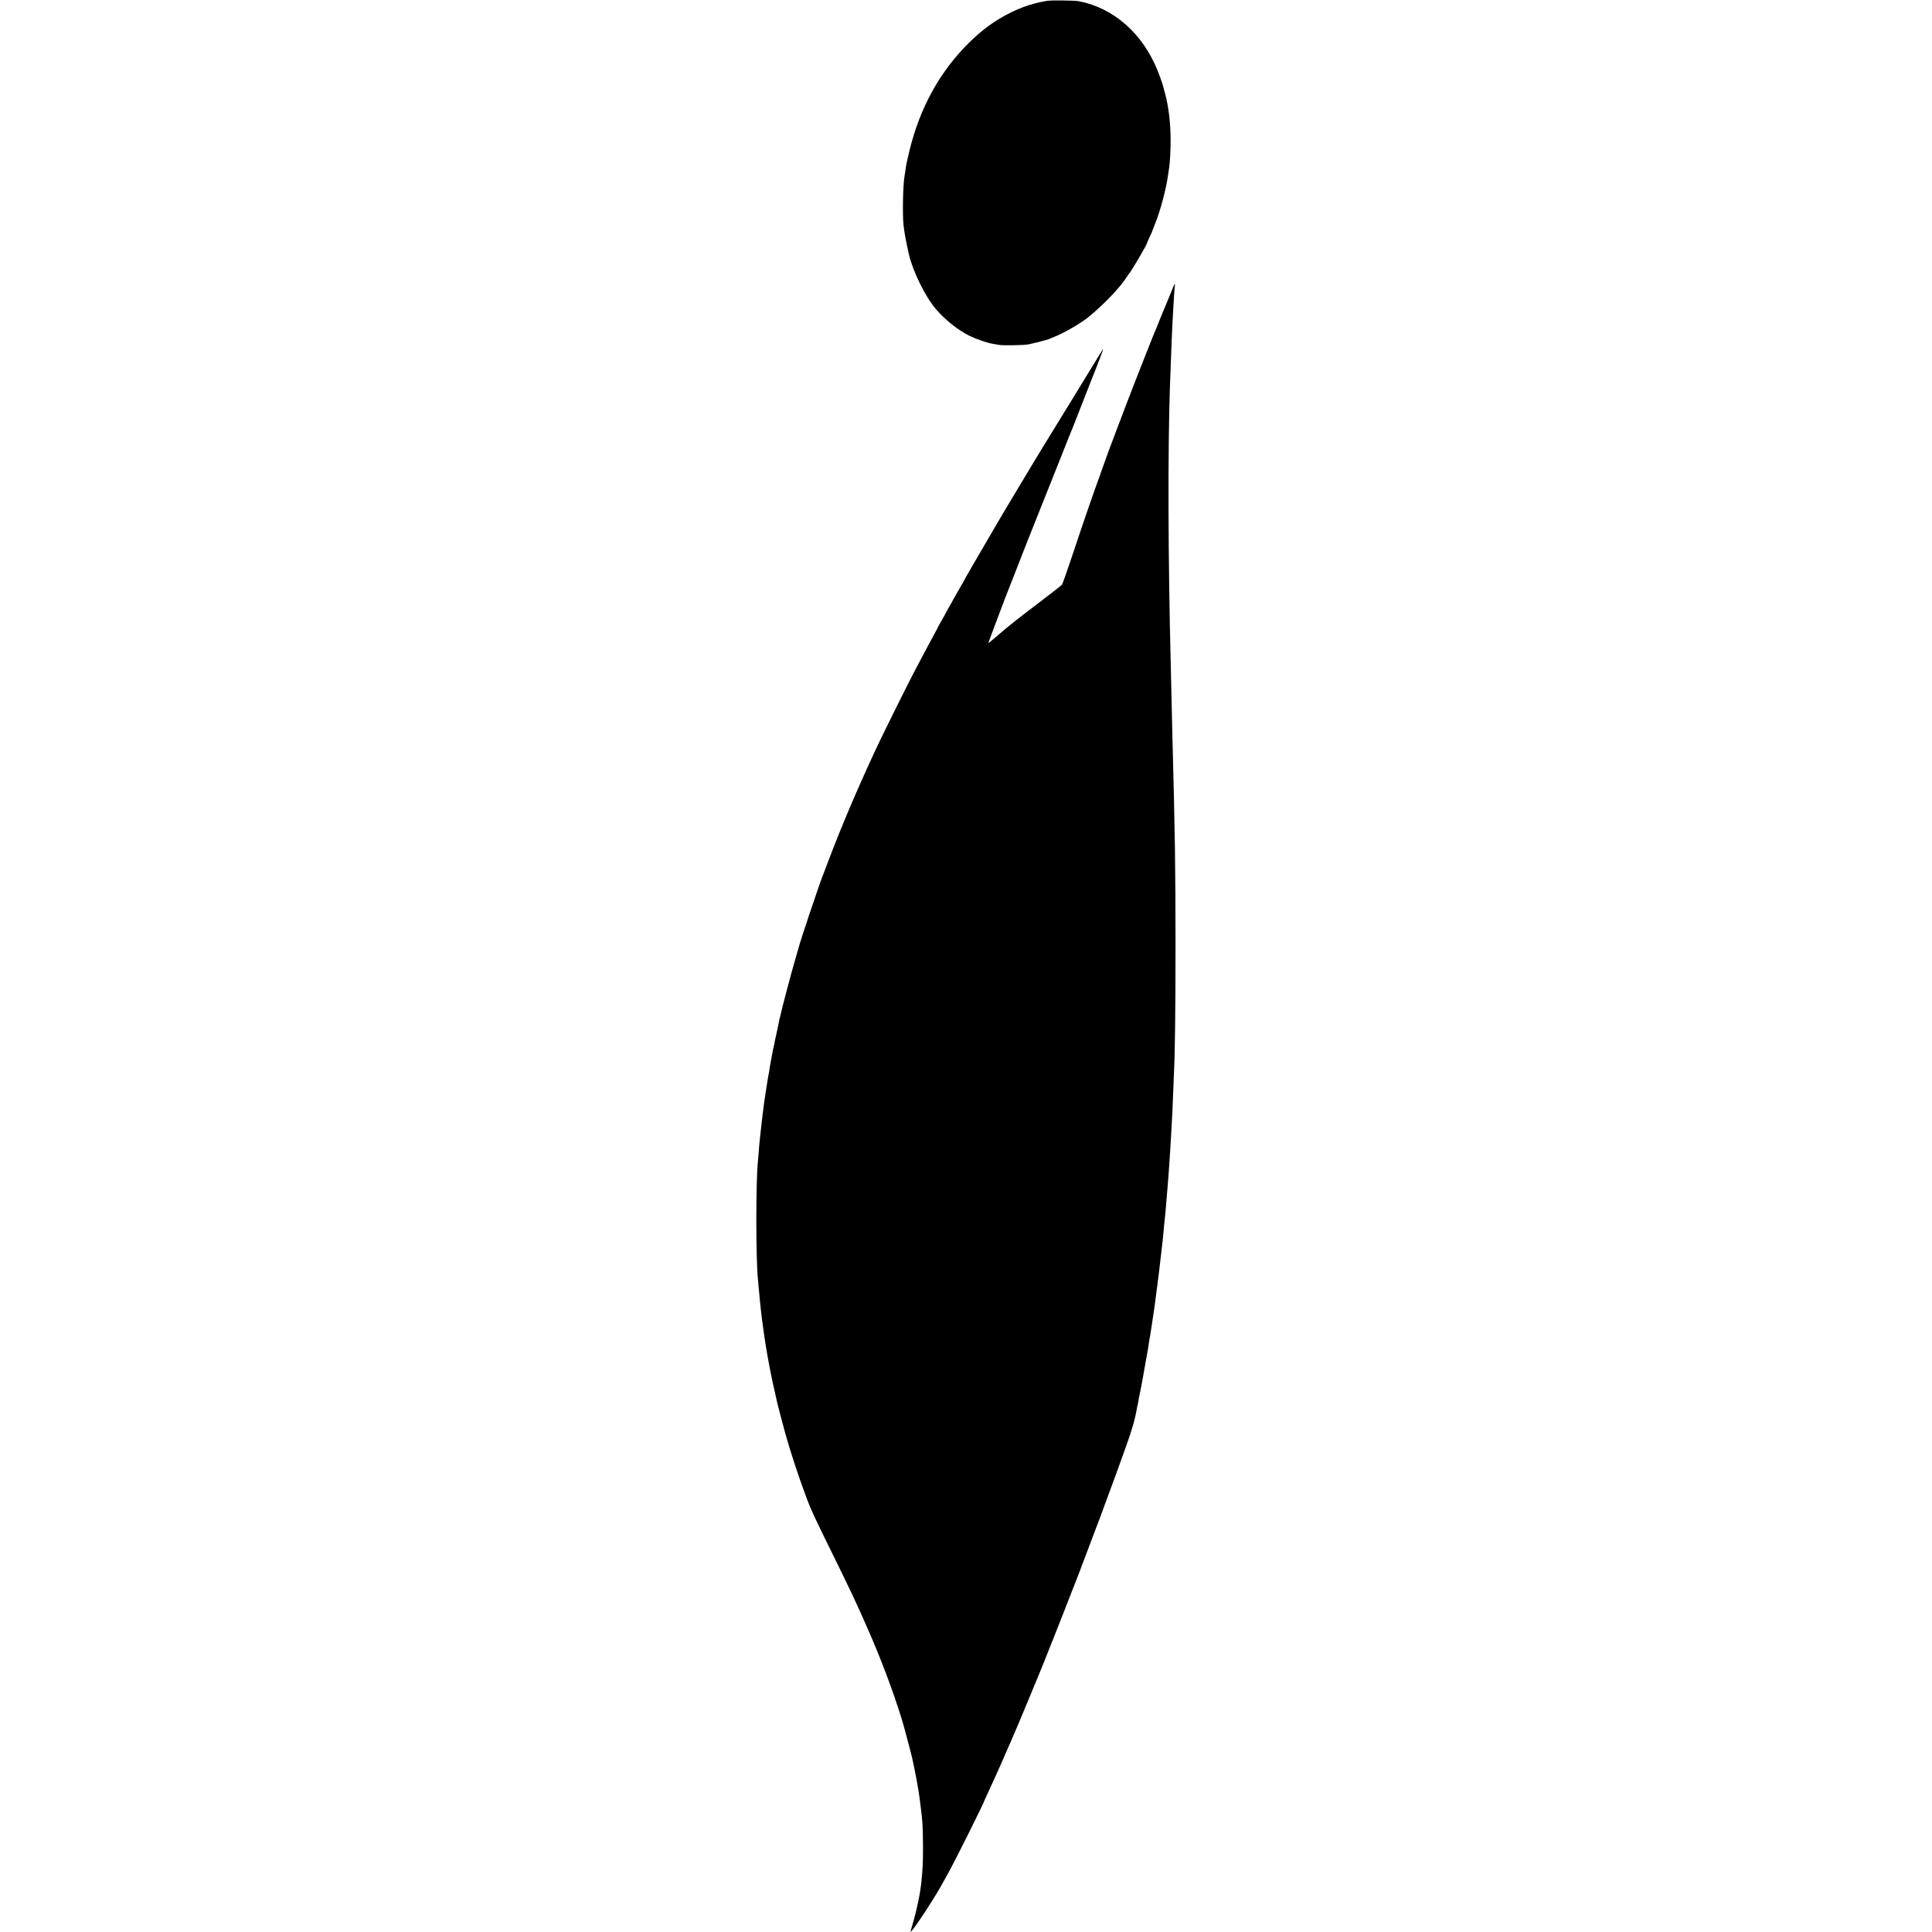
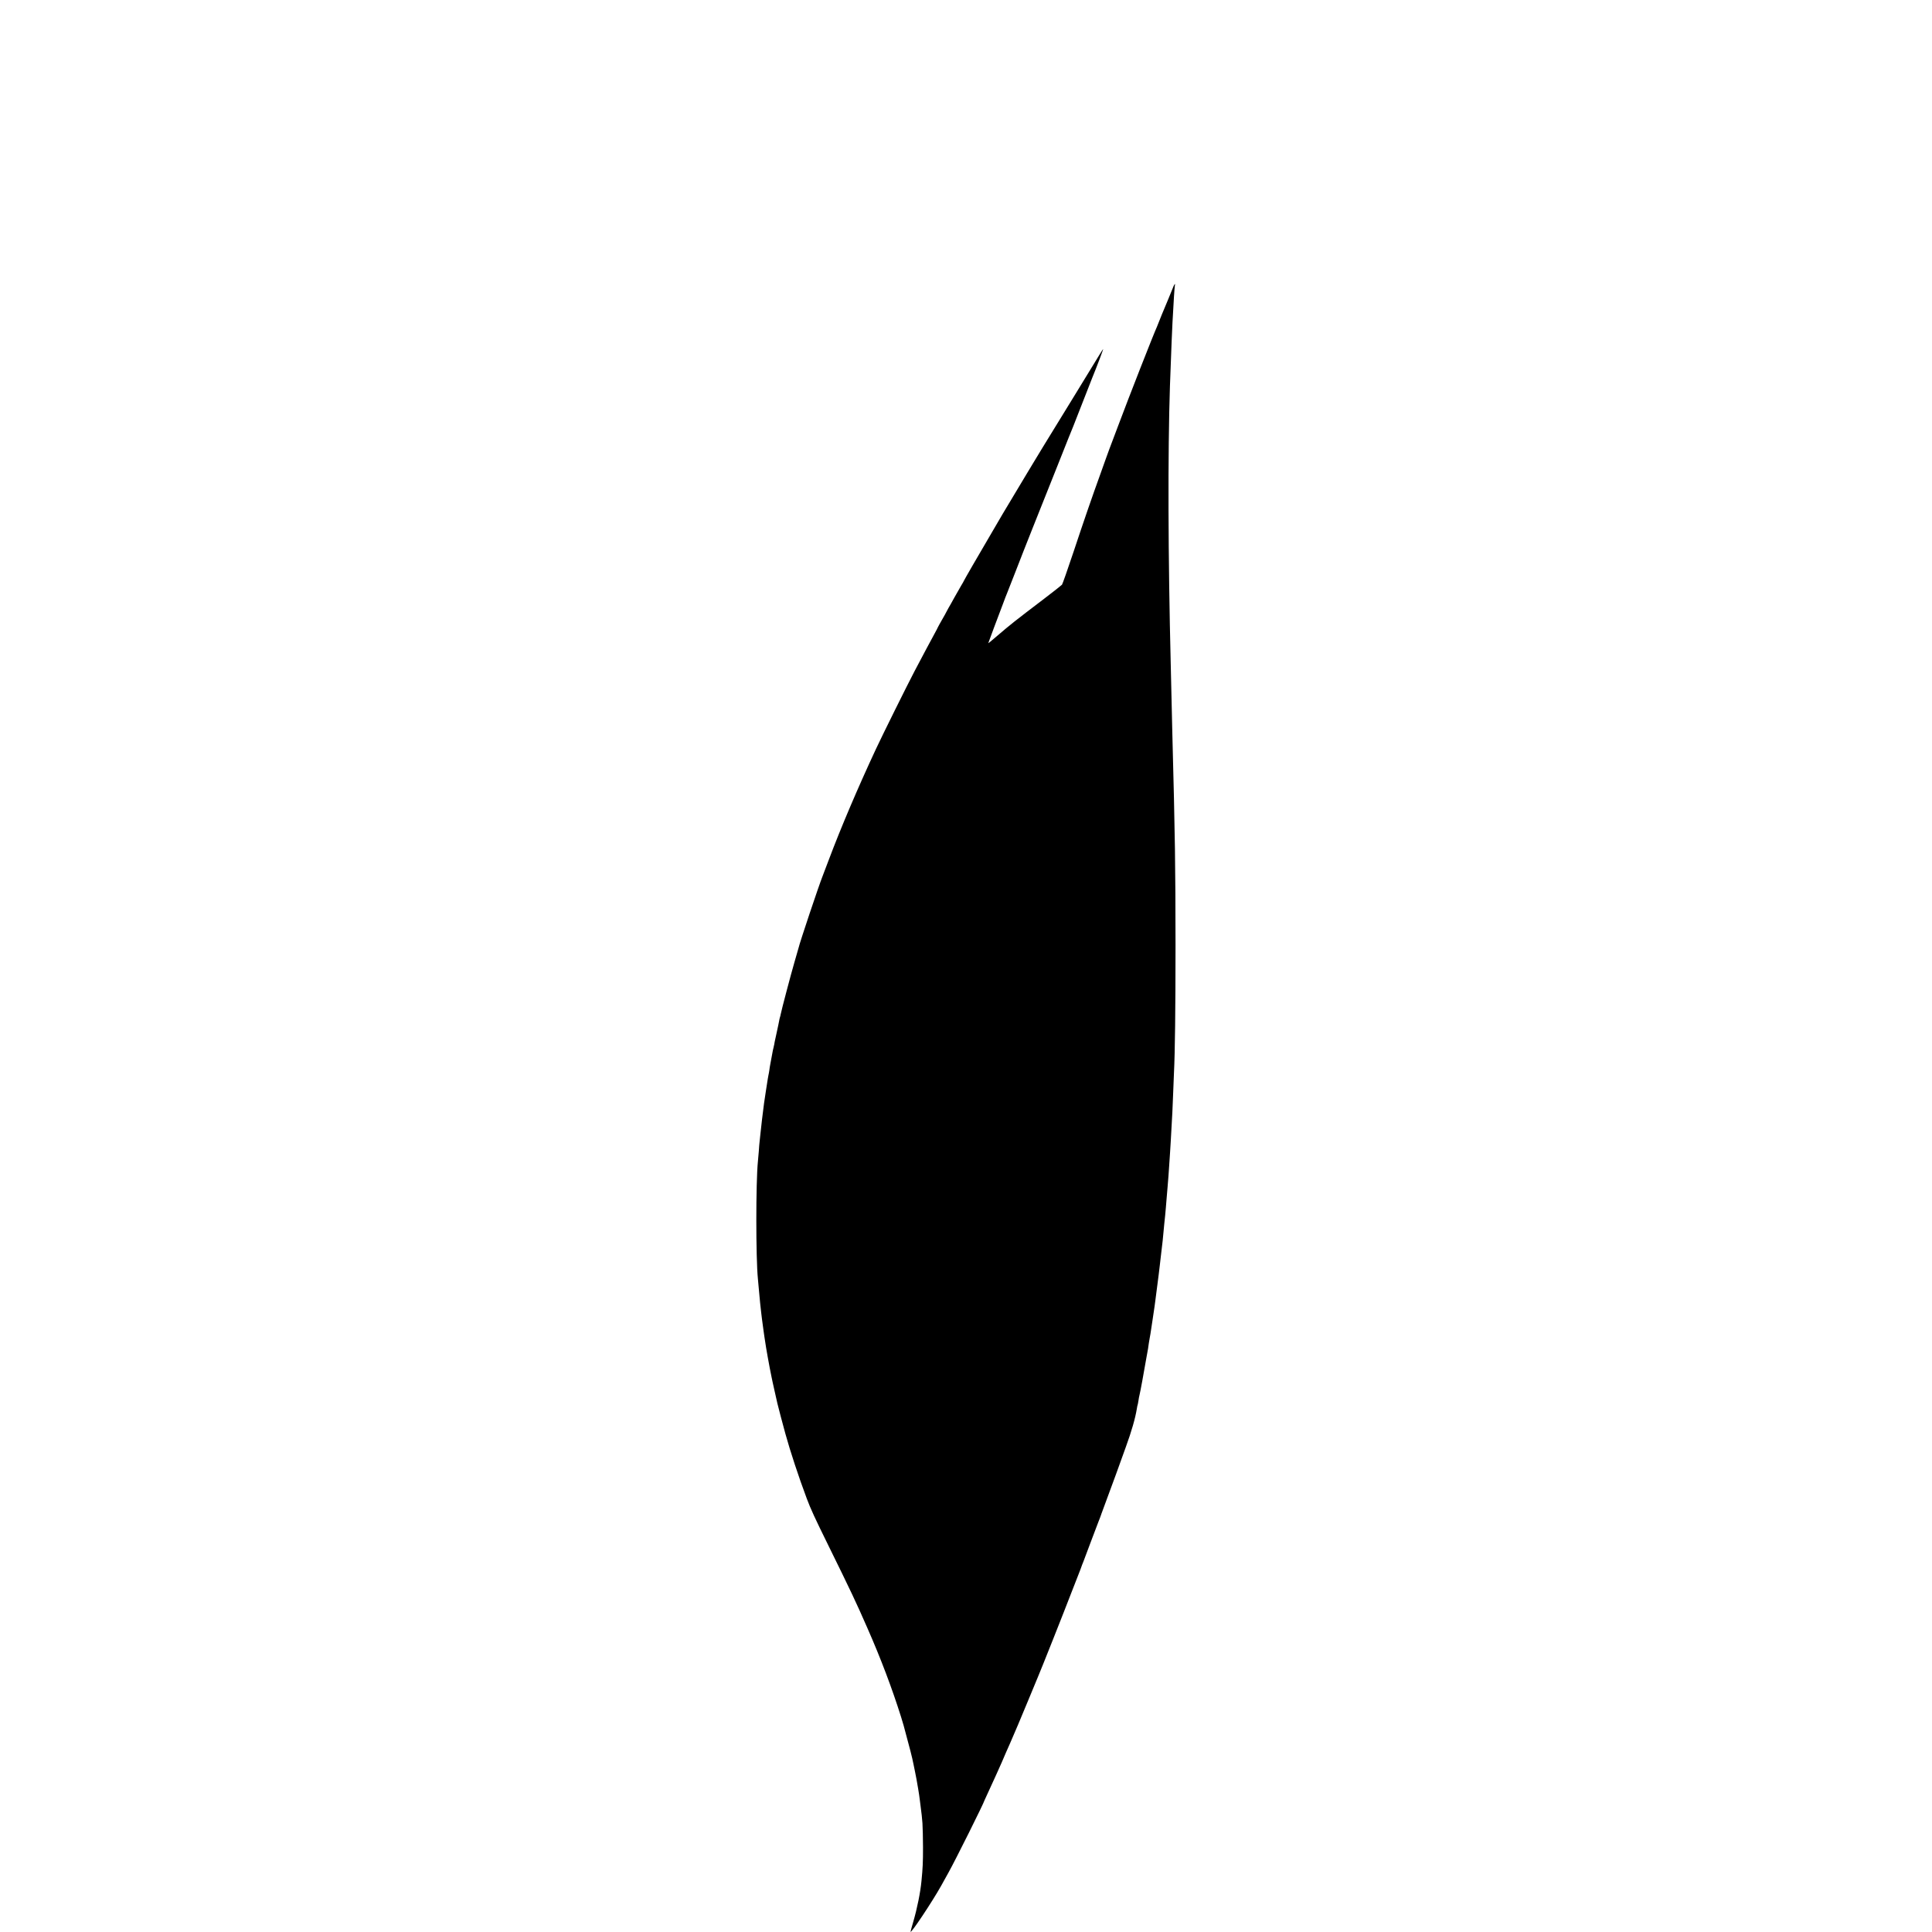
<svg xmlns="http://www.w3.org/2000/svg" version="1.0" width="2387pt" height="2387pt" viewBox="0 0 2387 2387" preserveAspectRatio="xMidYMid meet">
  <g transform="translate(0,2387) scale(0.1,-0.1)" fill="#000000" stroke="none">
-     <path d="M12940 23860 c-86 -15 -105 -19 -161 -34 -104 -28 -184 -59 -291 -111 -195 -97 -347 -207 -515 -372 -360 -355 -608 -804 -737 -1336 -19 -78 -37 -159 -40 -179 -13 -85 -17 -114 -21 -138 -19 -110 -26 -470 -12 -600 10 -92 30 -200 66 -360 47 -207 200 -520 330 -674 112 -133 274 -263 419 -335 72 -36 220 -88 278 -97 21 -3 59 -10 84 -15 47 -9 314 -5 365 6 68 14 241 58 255 65 8 5 40 18 70 30 114 45 322 165 412 238 194 157 397 369 484 507 10 17 21 32 24 35 21 17 220 356 220 374 0 2 14 35 32 73 18 37 33 73 34 78 2 6 19 51 39 100 62 156 130 409 155 584 6 42 13 87 15 100 10 59 18 217 18 336 0 210 -25 423 -70 585 -8 30 -18 69 -23 85 -7 28 -14 50 -28 85 -3 8 -6 17 -6 20 -1 3 -17 43 -35 90 -184 457 -541 771 -971 855 -52 10 -338 13 -390 5z" />
    <path d="M14499 20333 c-11 -29 -123 -300 -144 -348 -7 -16 -20 -50 -30 -75 -9 -25 -23 -58 -30 -75 -46 -101 -347 -869 -480 -1225 -42 -113 -80 -214 -85 -225 -9 -23 -39 -103 -70 -190 -11 -33 -41 -116 -66 -185 -100 -276 -203 -574 -328 -951 -73 -218 -138 -404 -145 -413 -7 -8 -106 -86 -220 -173 -364 -277 -416 -318 -578 -457 -62 -54 -113 -95 -113 -93 0 2 32 89 71 193 40 104 89 236 111 294 21 58 43 114 48 125 5 11 52 130 104 265 52 135 148 380 214 545 66 165 204 512 307 770 102 259 191 479 196 490 10 23 177 450 233 595 20 52 41 104 46 115 15 34 90 236 90 242 0 3 -22 -29 -48 -73 -87 -142 -218 -356 -299 -489 -79 -128 -258 -420 -396 -645 -39 -63 -96 -157 -126 -208 -31 -52 -65 -108 -76 -126 -27 -45 -276 -460 -296 -494 -9 -16 -72 -122 -139 -238 -162 -275 -340 -584 -340 -588 0 -2 -17 -33 -38 -67 -21 -35 -58 -100 -82 -144 -24 -44 -56 -102 -72 -128 -15 -26 -28 -50 -28 -52 0 -2 -22 -42 -50 -90 -27 -48 -50 -88 -50 -90 0 -3 -25 -51 -56 -107 -53 -97 -98 -182 -236 -443 -86 -164 -396 -788 -476 -960 -223 -478 -432 -969 -581 -1365 -35 -91 -69 -181 -76 -200 -49 -123 -283 -821 -300 -896 -2 -10 -25 -89 -50 -174 -42 -144 -158 -583 -169 -640 -2 -14 -7 -32 -10 -40 -3 -8 -7 -28 -10 -45 -3 -16 -7 -39 -10 -50 -11 -50 -25 -112 -29 -135 -3 -14 -8 -36 -11 -50 -3 -14 -8 -37 -10 -53 -3 -15 -7 -35 -10 -45 -3 -9 -7 -29 -10 -45 -7 -37 -25 -136 -31 -167 -3 -13 -7 -42 -10 -65 -3 -22 -8 -47 -10 -55 -2 -8 -6 -31 -9 -50 -3 -19 -14 -91 -25 -160 -18 -116 -26 -172 -36 -260 -2 -19 -7 -55 -10 -80 -7 -55 -14 -120 -20 -180 -2 -25 -7 -63 -9 -85 -3 -22 -8 -80 -11 -130 -4 -49 -9 -106 -11 -125 -26 -261 -26 -1190 0 -1450 2 -19 7 -69 10 -110 10 -114 26 -282 31 -310 2 -14 6 -47 9 -75 6 -45 10 -74 21 -155 2 -14 7 -45 10 -70 3 -25 13 -85 21 -135 9 -49 18 -103 21 -120 2 -16 13 -73 23 -125 11 -52 21 -106 24 -120 2 -14 19 -88 36 -165 17 -77 33 -147 35 -155 5 -25 72 -278 99 -375 59 -214 162 -528 264 -800 47 -126 98 -237 267 -580 279 -567 342 -700 482 -1020 166 -377 304 -743 415 -1095 16 -52 31 -102 33 -110 2 -8 24 -89 48 -180 25 -91 51 -192 58 -225 7 -33 14 -64 15 -70 7 -33 34 -165 38 -190 3 -16 12 -68 20 -115 8 -47 17 -107 20 -135 4 -27 8 -67 11 -87 12 -90 15 -118 22 -203 3 -49 7 -184 7 -300 0 -184 -3 -251 -19 -415 -13 -139 -53 -338 -101 -502 -19 -64 -34 -120 -34 -124 0 -32 268 370 378 567 16 30 58 104 91 164 86 154 438 860 446 895 1 3 18 41 39 85 21 44 67 145 103 225 71 158 76 169 123 280 18 41 41 93 51 115 52 118 128 298 224 530 59 143 113 274 121 292 29 65 335 836 408 1028 42 110 81 209 86 220 5 11 19 47 31 80 11 33 27 74 34 90 7 17 49 129 94 250 45 121 86 229 91 240 12 30 35 89 36 95 0 3 4 12 7 20 8 19 126 340 177 480 21 58 74 206 119 330 73 200 118 359 137 476 3 21 7 41 9 44 2 3 6 26 10 50 3 25 10 61 15 80 9 34 52 270 84 455 9 50 18 99 20 110 2 11 7 43 10 70 4 28 9 57 11 65 2 8 6 31 9 50 3 19 14 94 25 165 11 72 22 150 26 175 3 25 7 59 10 75 27 203 35 268 40 310 3 28 10 84 15 125 5 41 12 100 15 130 6 57 12 109 20 170 2 19 7 67 10 105 3 39 8 86 10 105 2 19 7 67 11 105 3 39 8 84 9 100 2 17 6 66 9 110 4 44 9 103 11 130 9 105 15 183 20 265 3 47 8 121 11 165 3 44 7 109 9 145 4 72 15 275 20 360 2 30 6 138 10 240 4 102 8 215 10 251 12 238 19 775 19 1569 -1 999 -5 1306 -40 2645 -2 110 -7 286 -9 390 -2 105 -7 298 -10 430 -33 1332 -37 2627 -10 3445 11 331 31 819 40 935 2 33 7 112 10 175 4 63 9 123 11 133 8 27 -5 20 -17 -10z" />
  </g>
</svg>